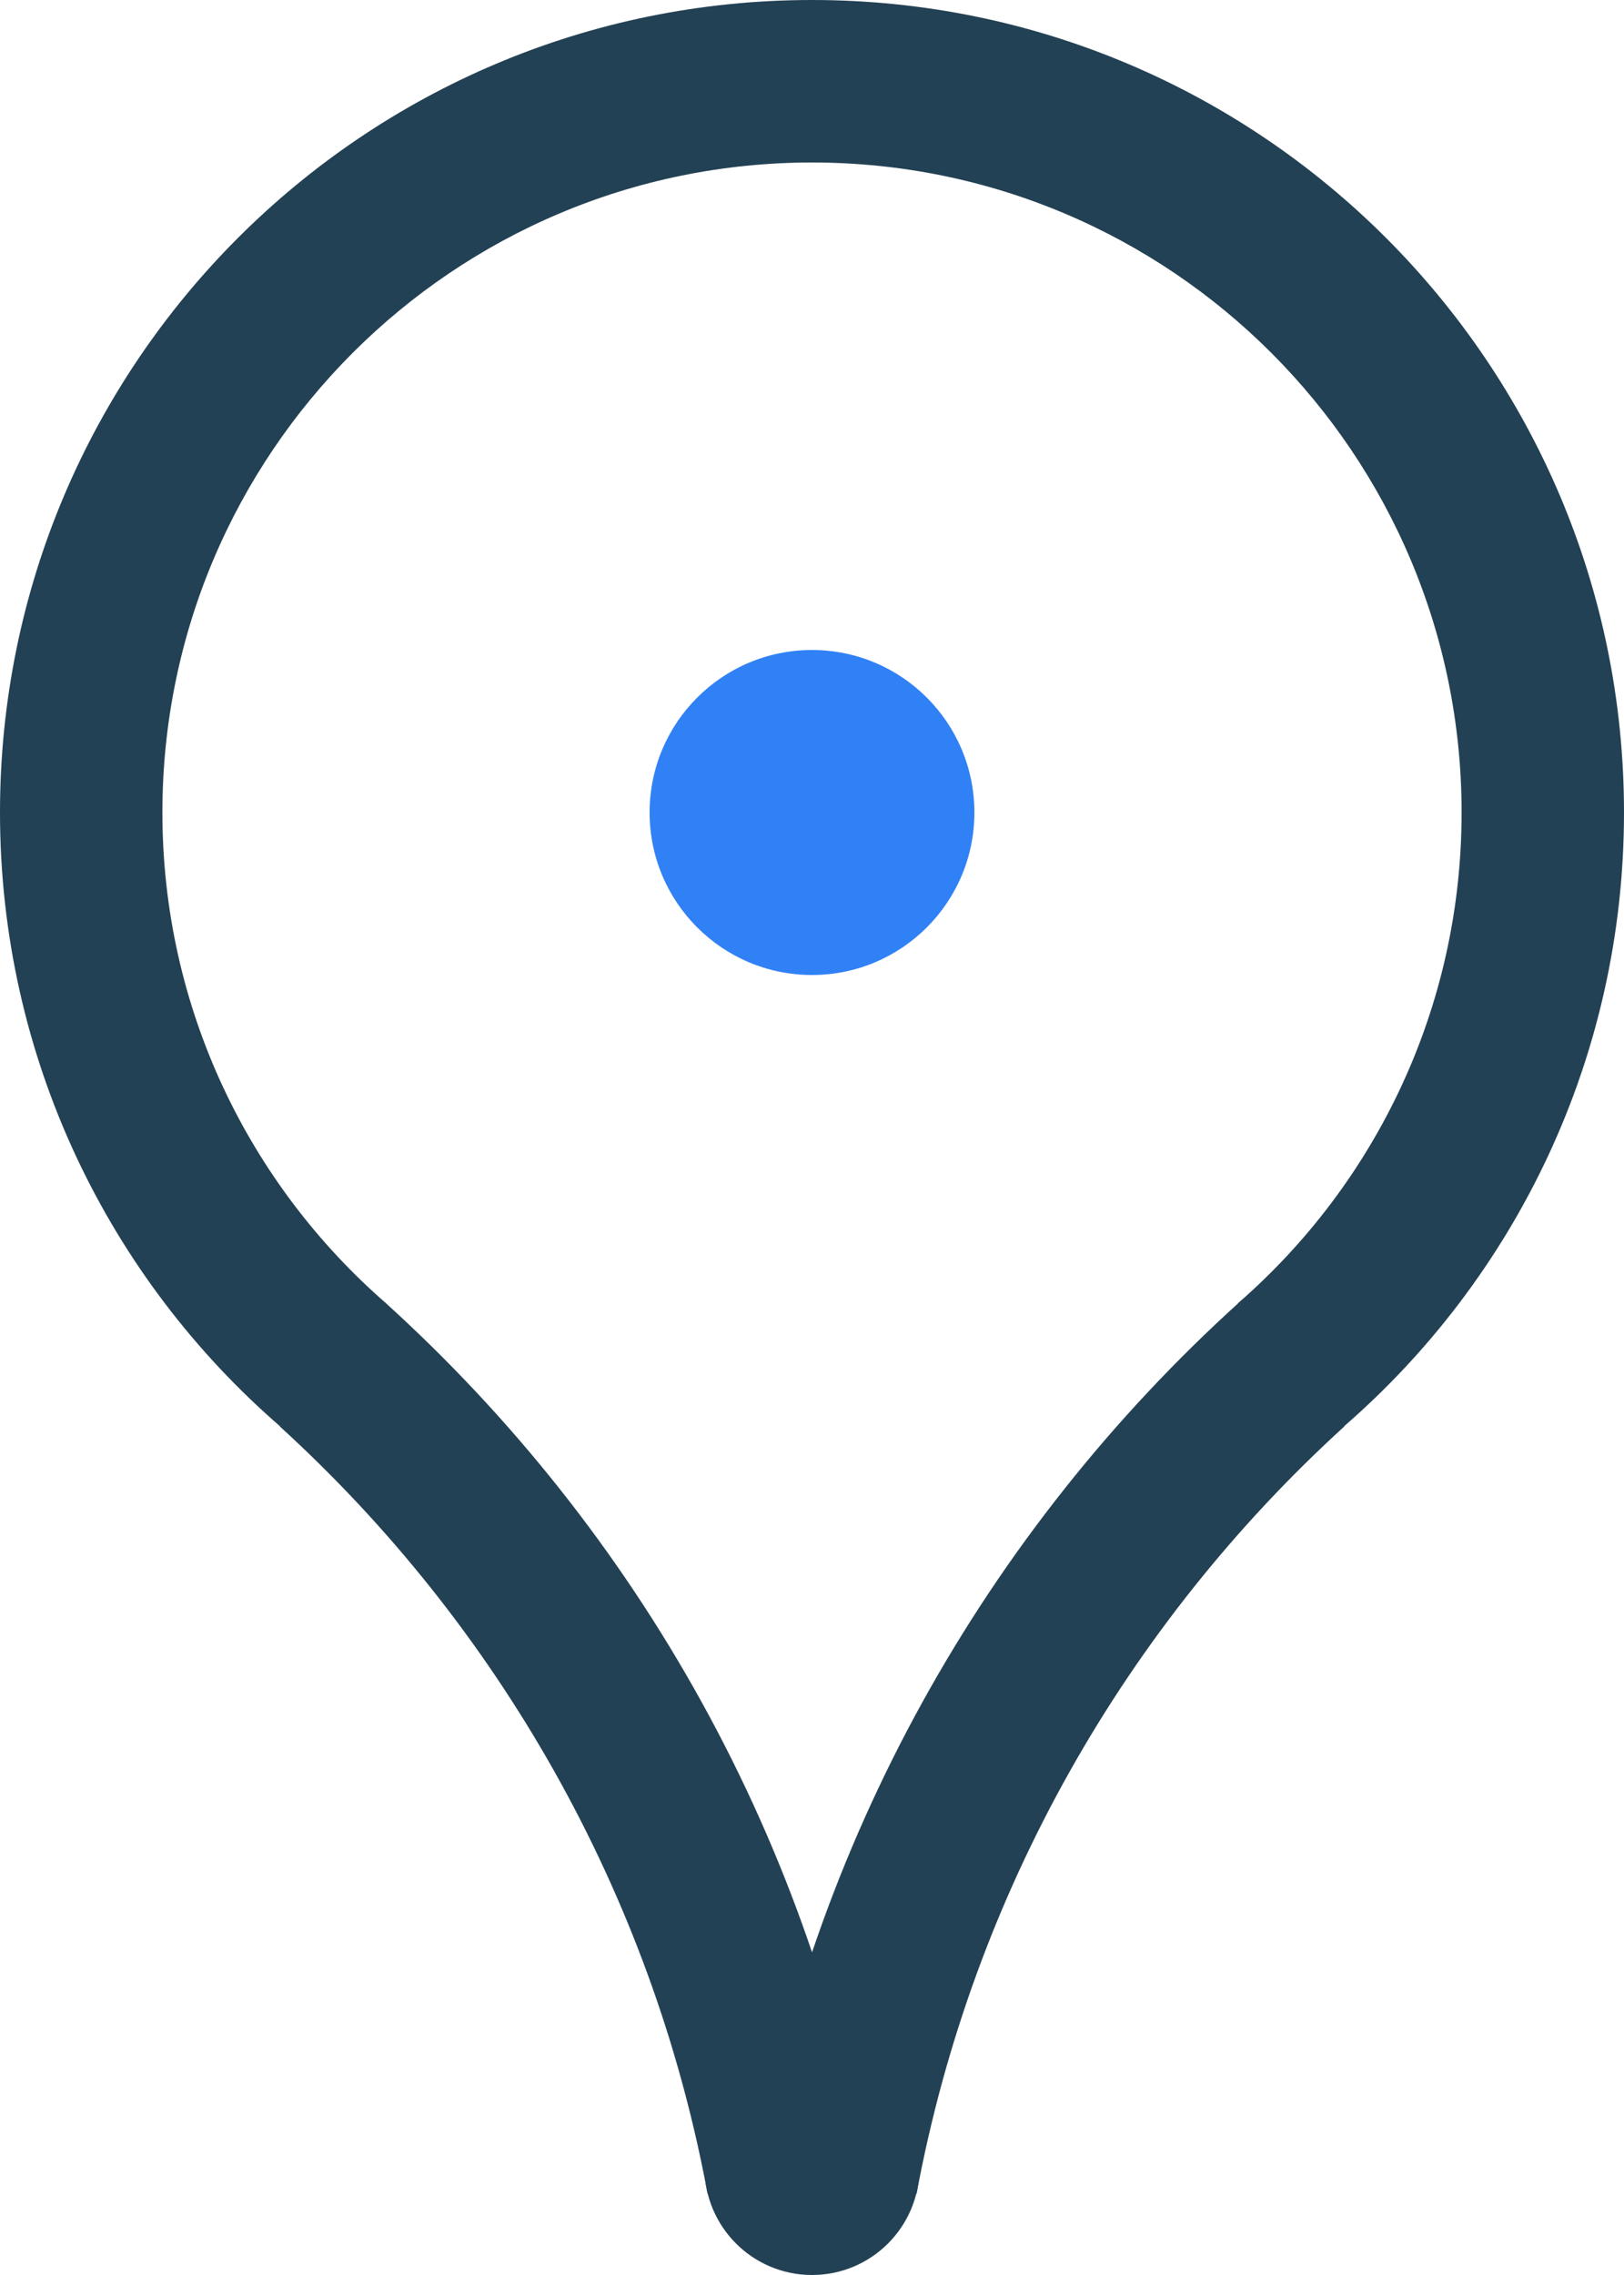
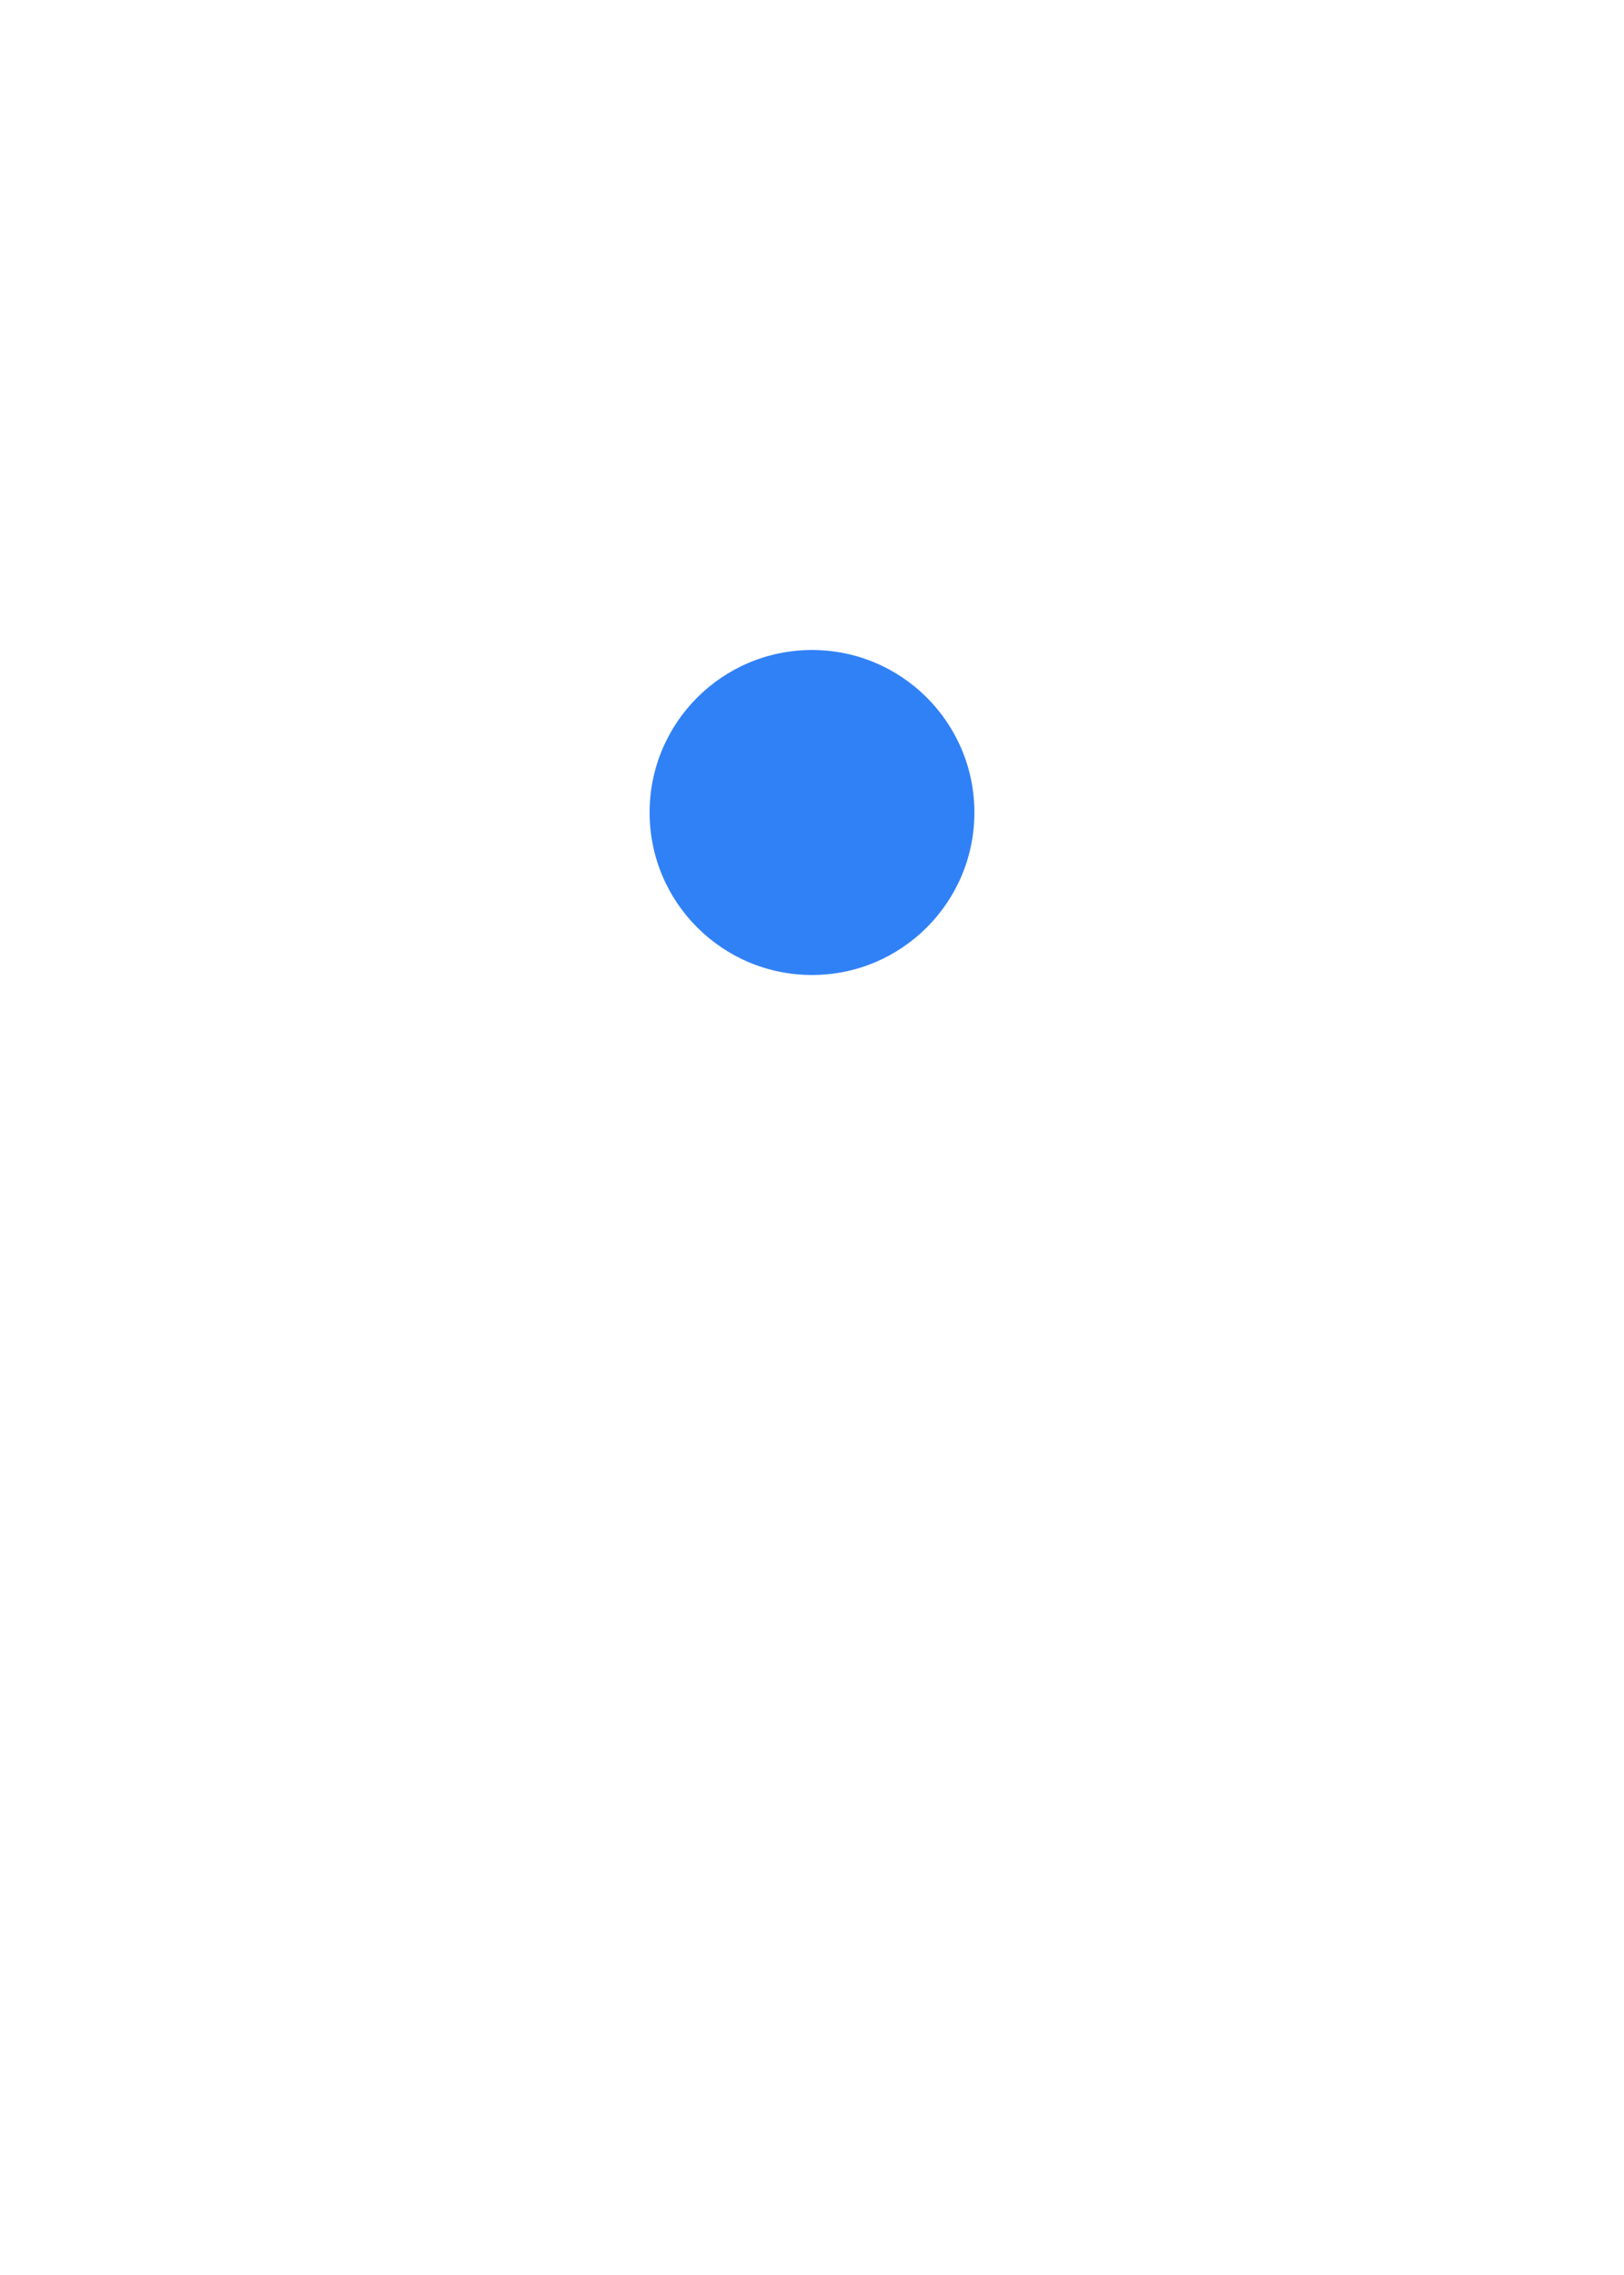
<svg xmlns="http://www.w3.org/2000/svg" width="10px" height="14px" viewBox="0 0 10 14" version="1.1">
  <title>icon_地址</title>
  <g id="控件" stroke="none" stroke-width="1" fill="none" fill-rule="evenodd">
    <g id="联系我们" transform="translate(-402, -577)">
      <g id="深圳(总部)" transform="translate(370, 222)">
        <g id="地址" transform="translate(30, 352)">
          <g id="icon_地址" transform="translate(0, 3)">
-             <path d="M7,0 C9.761,0 12,2.239 12,5 C12,6.51 11.33,7.864 10.272,8.781 L9.623,8.02 C10.467,7.286 11,6.205 11,5 C11,2.791 9.209,1 7,1 C4.791,1 3,2.791 3,5 C3,6.206 3.534,7.287 4.378,8.021 L3.731,8.783 C2.671,7.867 2,6.512 2,5 C2,2.239 4.239,0 7,0 Z" id="形状结合" fill="#234154" fill-rule="nonzero" />
            <circle id="椭圆形" fill="#3181F6" cx="7" cy="5" r="1" />
-             <path d="M7,14 C7.366,14 7.662,13.703 7.662,13.338 C7.662,12.972 7.366,12.675 7,12.675 C6.634,12.675 6.338,12.972 6.338,13.338 C6.338,13.703 6.634,14 7,14 Z" id="椭圆形复制-11" fill="#234154" />
-             <path d="M4.371,8.015 C5.927,9.423 7.014,11.338 7.372,13.5 L6.357,13.5 C6.012,11.643 5.063,9.999 3.723,8.778 L4.371,8.015 Z" id="形状结合" fill="#234154" fill-rule="nonzero" />
-             <path d="M7.276,8.015 C8.832,9.423 9.92,11.338 10.277,13.5 L9.262,13.5 C8.917,11.643 7.969,9.999 6.628,8.778 L7.276,8.015 Z" id="形状结合" fill="#234154" fill-rule="nonzero" transform="translate(8.453, 10.758) scale(-1, 1) translate(-8.453, -10.758) " />
          </g>
        </g>
      </g>
    </g>
  </g>
</svg>